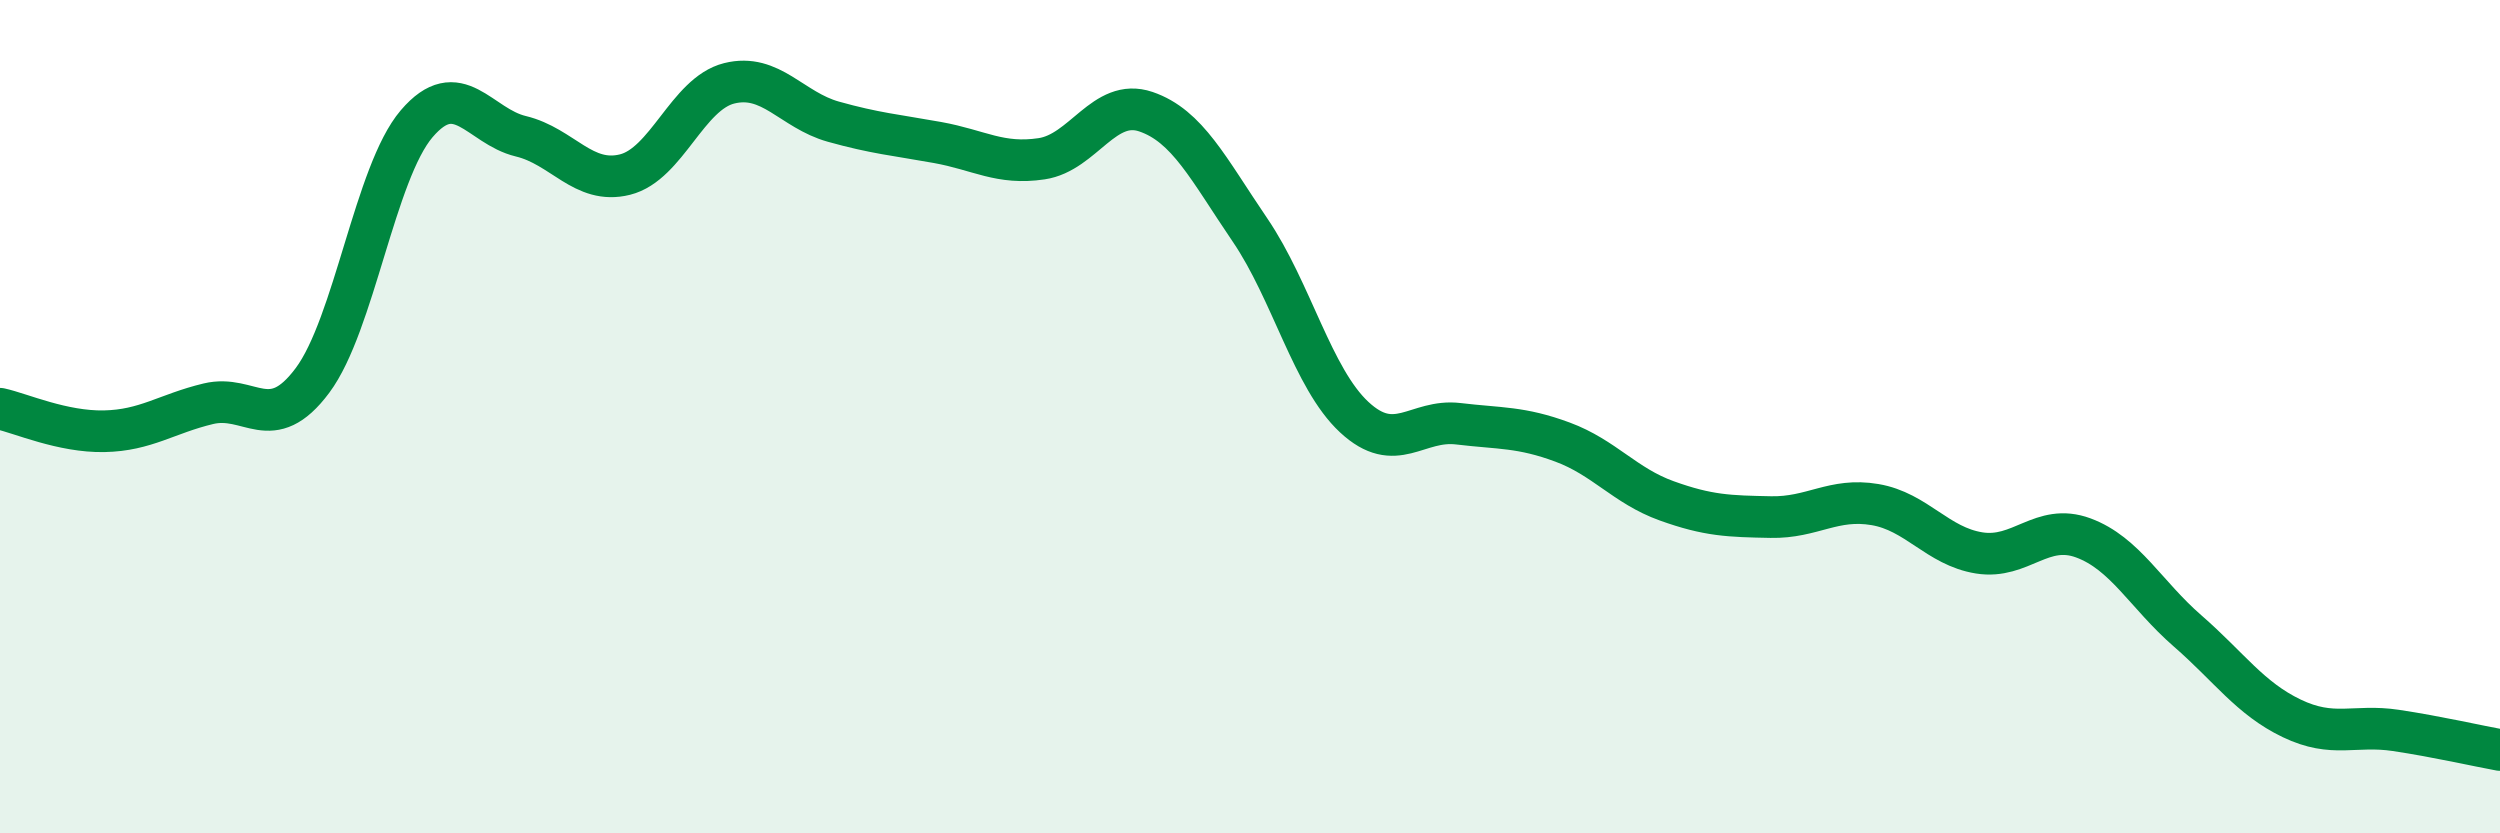
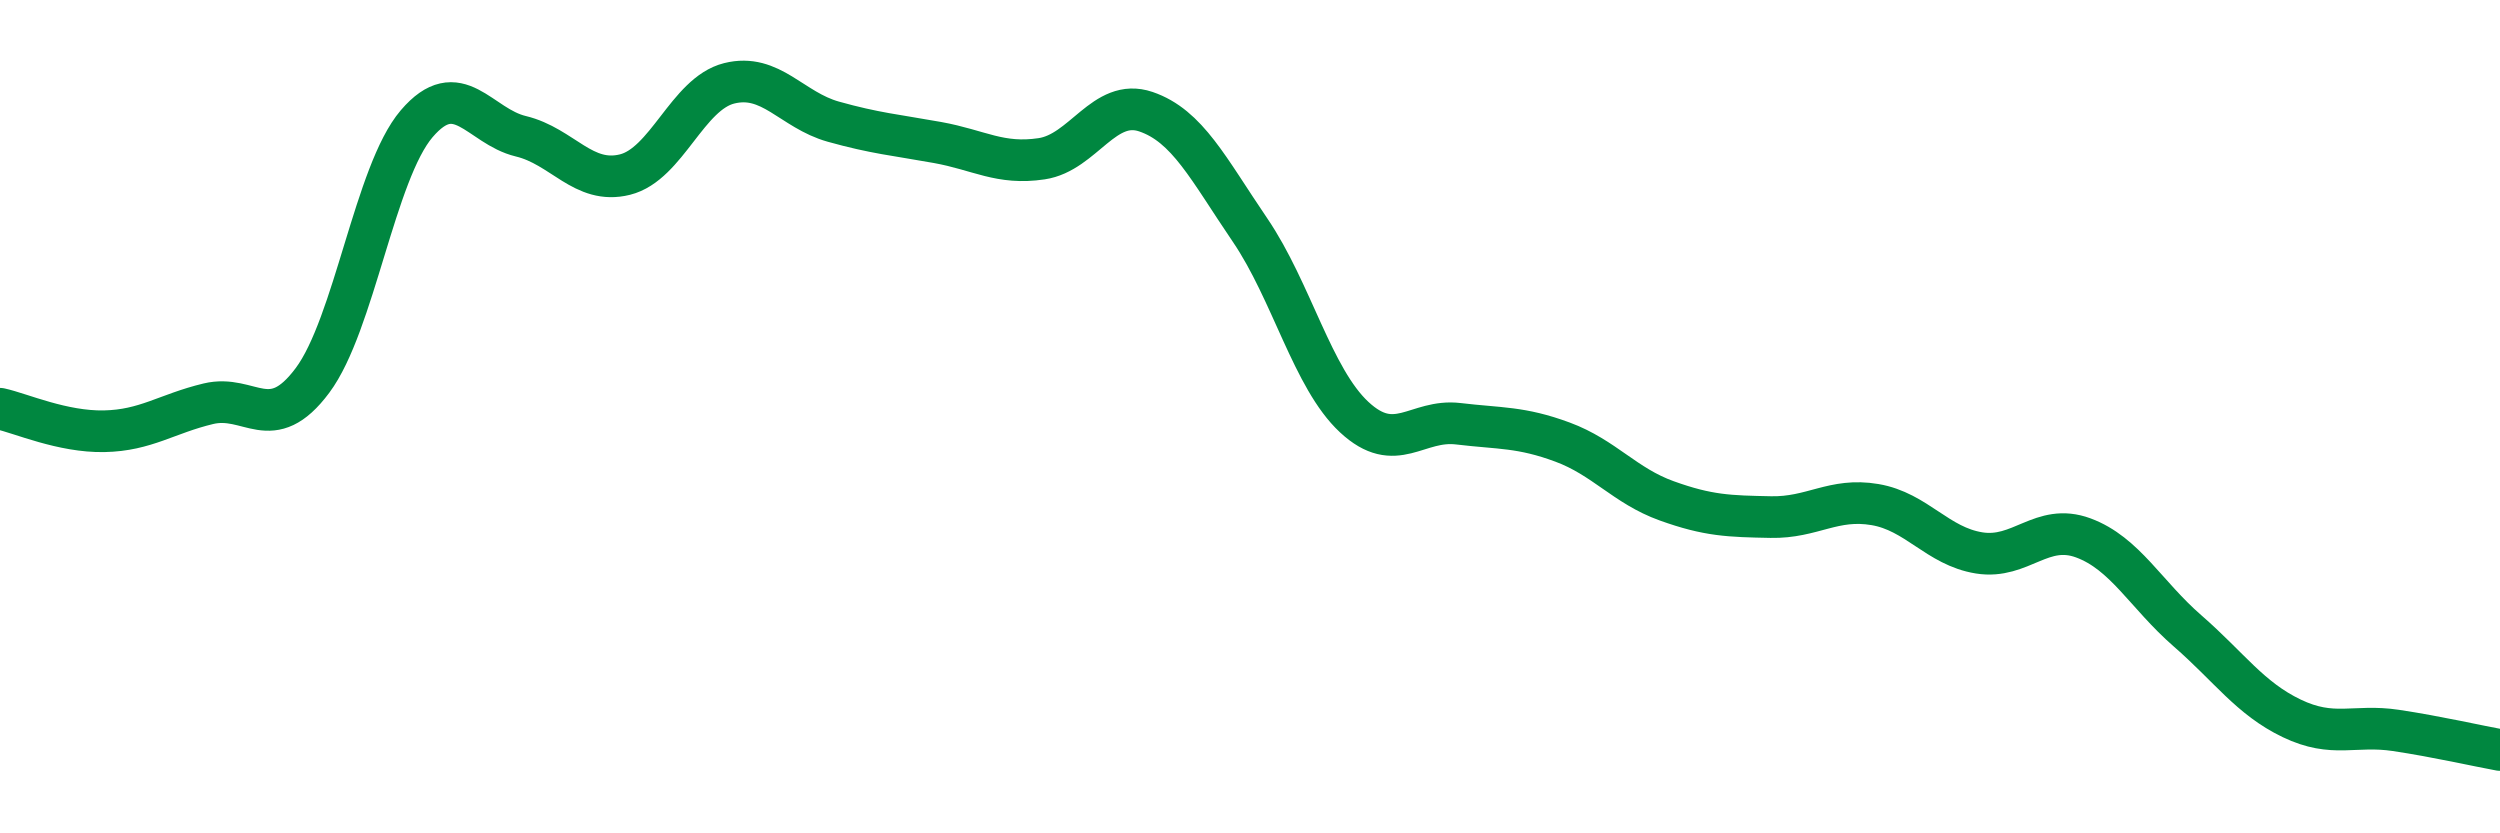
<svg xmlns="http://www.w3.org/2000/svg" width="60" height="20" viewBox="0 0 60 20">
-   <path d="M 0,9.81 C 0.5,9.92 1.5,10.37 2.5,10.35 C 3.5,10.33 4,9.93 5,9.69 C 6,9.45 6.5,10.47 7.5,9.13 C 8.5,7.79 9,4.14 10,2.97 C 11,1.8 11.5,3.03 12.5,3.27 C 13.5,3.51 14,4.44 15,4.19 C 16,3.94 16.5,2.25 17.5,2 C 18.5,1.75 19,2.64 20,2.92 C 21,3.2 21.5,3.24 22.5,3.42 C 23.5,3.6 24,3.96 25,3.81 C 26,3.66 26.5,2.34 27.5,2.68 C 28.5,3.02 29,4.05 30,5.52 C 31,6.99 31.5,9.08 32.5,10.01 C 33.5,10.94 34,10.05 35,10.17 C 36,10.29 36.5,10.24 37.5,10.61 C 38.5,10.98 39,11.66 40,12.02 C 41,12.38 41.5,12.39 42.5,12.41 C 43.5,12.43 44,11.94 45,12.11 C 46,12.28 46.5,13.11 47.5,13.27 C 48.5,13.43 49,12.54 50,12.91 C 51,13.28 51.5,14.27 52.5,15.14 C 53.5,16.01 54,16.76 55,17.24 C 56,17.72 56.5,17.38 57.5,17.53 C 58.5,17.68 59.5,17.91 60,18L60 20L0 20Z" fill="#008740" opacity="0.1" stroke-linecap="round" stroke-linejoin="round" />
  <path d="M 0,9.81 C 0.5,9.92 1.5,10.37 2.5,10.35 C 3.5,10.33 4,9.93 5,9.69 C 6,9.45 6.5,10.47 7.5,9.13 C 8.5,7.79 9,4.14 10,2.97 C 11,1.8 11.5,3.03 12.5,3.27 C 13.5,3.51 14,4.44 15,4.19 C 16,3.94 16.5,2.25 17.5,2 C 18.5,1.75 19,2.64 20,2.92 C 21,3.2 21.5,3.24 22.5,3.42 C 23.5,3.6 24,3.96 25,3.81 C 26,3.66 26.5,2.34 27.5,2.68 C 28.5,3.02 29,4.05 30,5.52 C 31,6.99 31.5,9.08 32.5,10.01 C 33.5,10.94 34,10.05 35,10.17 C 36,10.29 36.5,10.24 37.5,10.61 C 38.5,10.98 39,11.66 40,12.02 C 41,12.38 41.5,12.39 42.5,12.41 C 43.5,12.43 44,11.94 45,12.11 C 46,12.28 46.5,13.11 47.5,13.27 C 48.5,13.43 49,12.54 50,12.91 C 51,13.28 51.5,14.27 52.5,15.14 C 53.5,16.01 54,16.76 55,17.24 C 56,17.72 56.5,17.38 57.5,17.53 C 58.5,17.68 59.5,17.91 60,18" stroke="#008740" stroke-width="1" fill="none" stroke-linecap="round" stroke-linejoin="round" />
</svg>